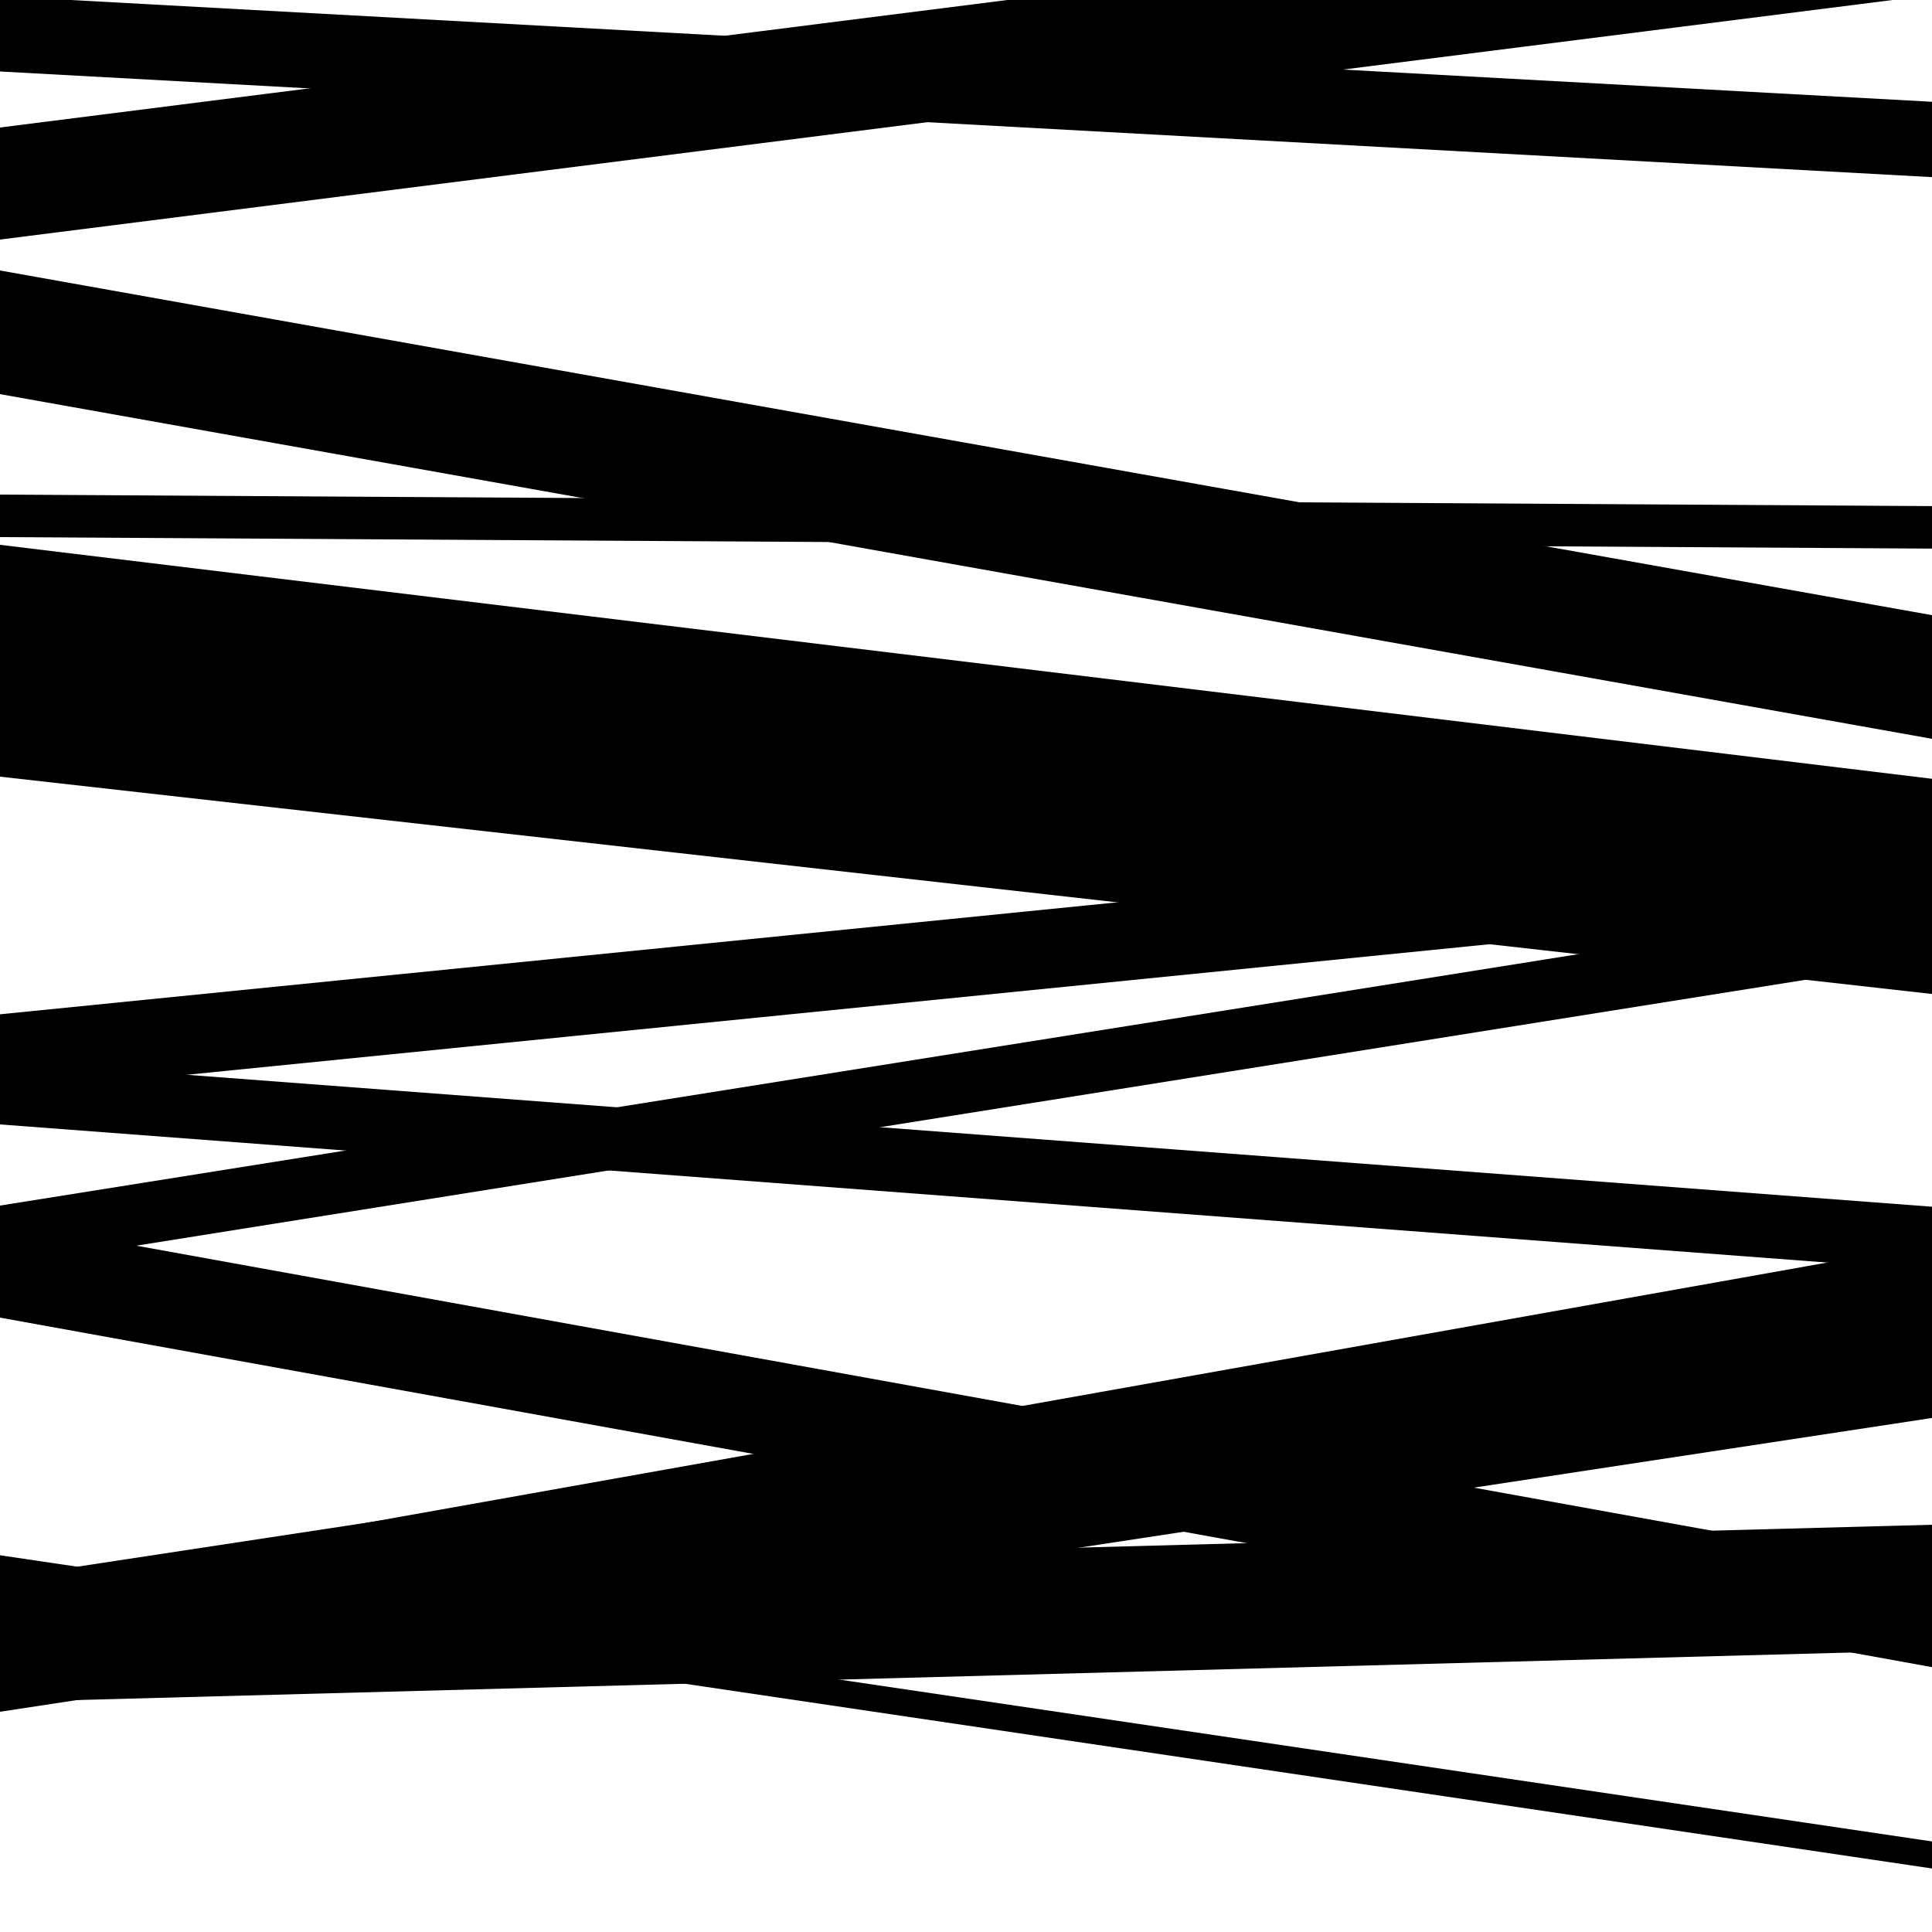
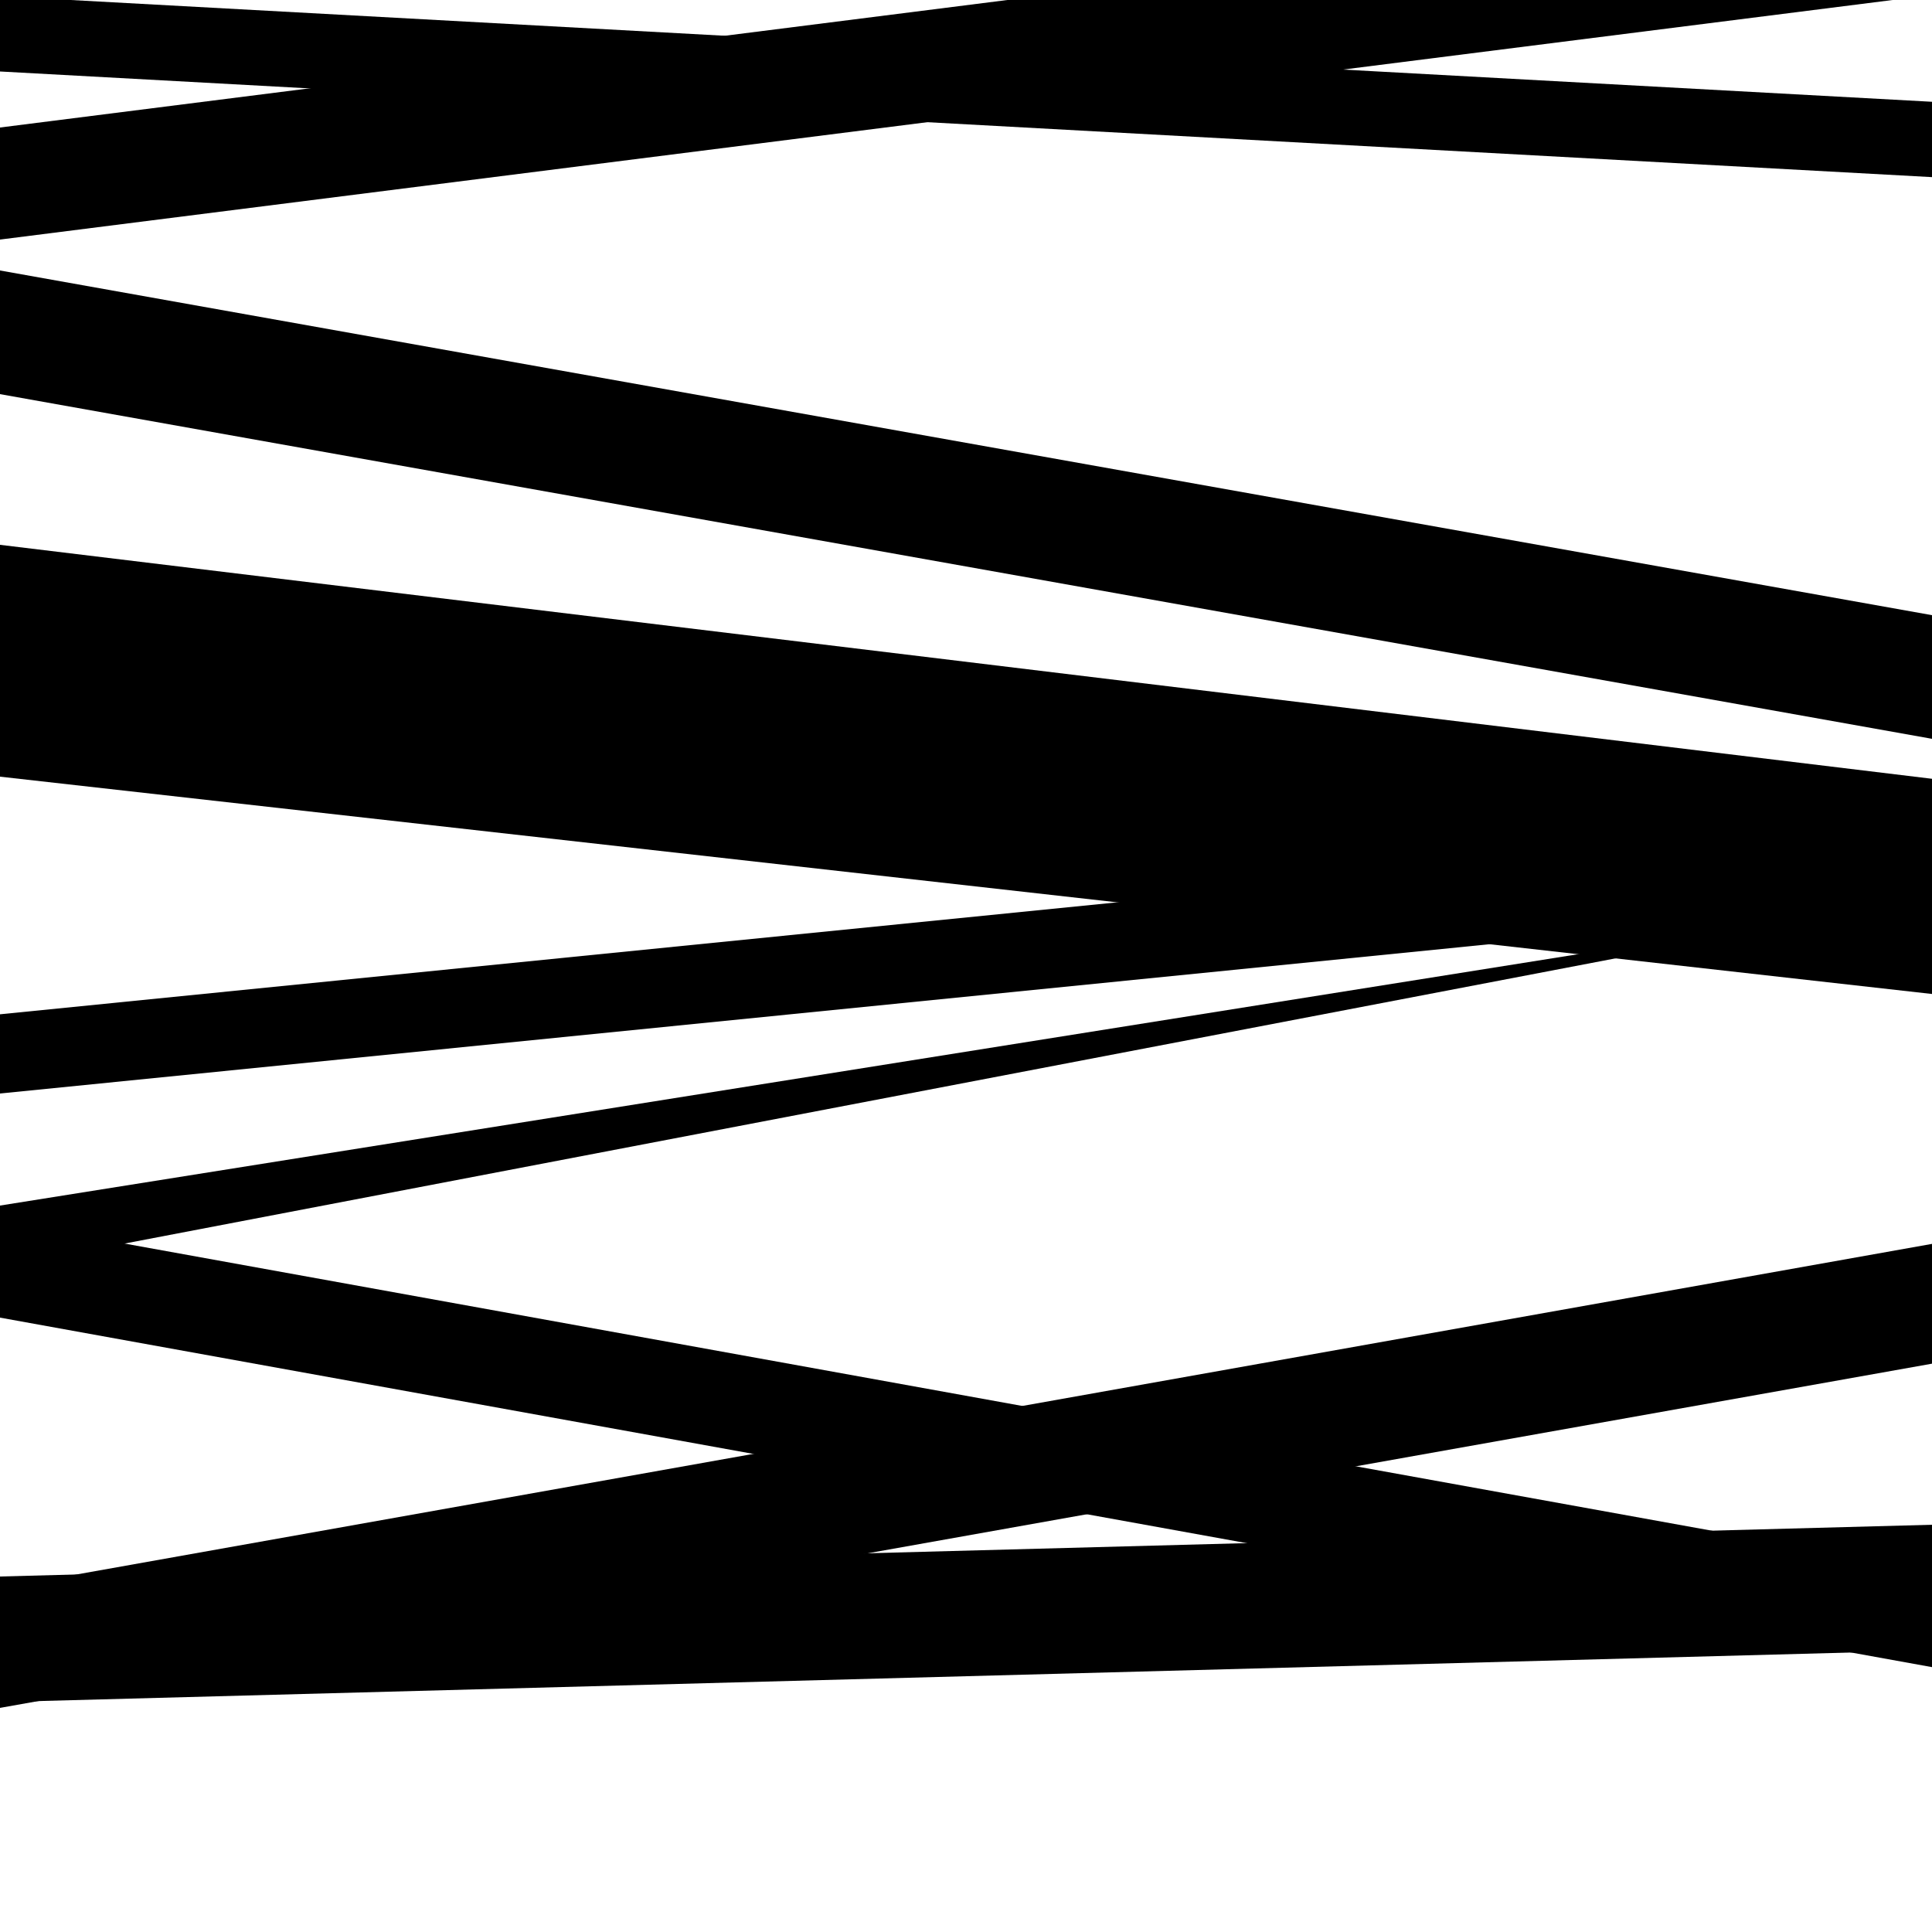
<svg xmlns="http://www.w3.org/2000/svg" viewBox="0 0 1000 1000" height="1000" width="1000">
-   <rect x="0" y="0" width="1000" height="1000" fill="#ffffff" />
  <path opacity="0.8" d="M 0 402 L 1000 514.486 L 1000 481.486 L 0 369 Z" fill="hsl(213, 15%, 50%)" />
  <path opacity="0.8" d="M 0 682 L 1000 862.905 L 1000 812.905 L 0 632 Z" fill="hsl(218, 25%, 70%)" />
-   <path opacity="0.8" d="M 0 886 L 1000 733.937 L 1000 664.937 L 0 817 Z" fill="hsl(223, 30%, 90%)" />
  <path opacity="0.8" d="M 0 124 L 1000 -2.579 L 1000 -60.579 L 0 66 Z" fill="hsl(208, 10%, 30%)" />
  <path opacity="0.8" d="M 0 336 L 1000 457.098 L 1000 403.098 L 0 282 Z" fill="hsl(213, 15%, 50%)" />
-   <path opacity="0.8" d="M 0 656 L 1000 496.71 L 1000 464.71 L 0 624 Z" fill="hsl(218, 25%, 70%)" />
+   <path opacity="0.8" d="M 0 656 L 1000 464.71 L 0 624 Z" fill="hsl(218, 25%, 70%)" />
  <path opacity="0.8" d="M 0 884 L 1000 705.832 L 1000 643.832 L 0 822 Z" fill="hsl(223, 30%, 90%)" />
  <path opacity="0.8" d="M 0 204 L 1000 382.411 L 1000 318.411 L 0 140 Z" fill="hsl(208, 10%, 30%)" />
  <path opacity="0.8" d="M 0 376 L 1000 489.497 L 1000 433.497 L 0 320 Z" fill="hsl(213, 15%, 50%)" />
  <path opacity="0.8" d="M 0 566 L 1000 465.77 L 1000 424.77 L 0 525 Z" fill="hsl(218, 25%, 70%)" />
-   <path opacity="0.8" d="M 0 819 L 1000 967.126 L 1000 953.126 L 0 805 Z" fill="hsl(223, 30%, 90%)" />
  <path opacity="0.8" d="M 0 37 L 1000 91.682 L 1000 52.682 L 0 -2 Z" fill="hsl(208, 10%, 30%)" />
-   <path opacity="0.8" d="M 0 278 L 1000 283.958 L 1000 261.958 L 0 256 Z" fill="hsl(213, 15%, 50%)" />
-   <path opacity="0.8" d="M 0 582 L 1000 657.595 L 1000 624.595 L 0 549 Z" fill="hsl(218, 25%, 70%)" />
  <path opacity="0.8" d="M 0 881 L 1000 854.211 L 1000 789.211 L 0 816 Z" fill="hsl(223, 30%, 90%)" />
</svg>